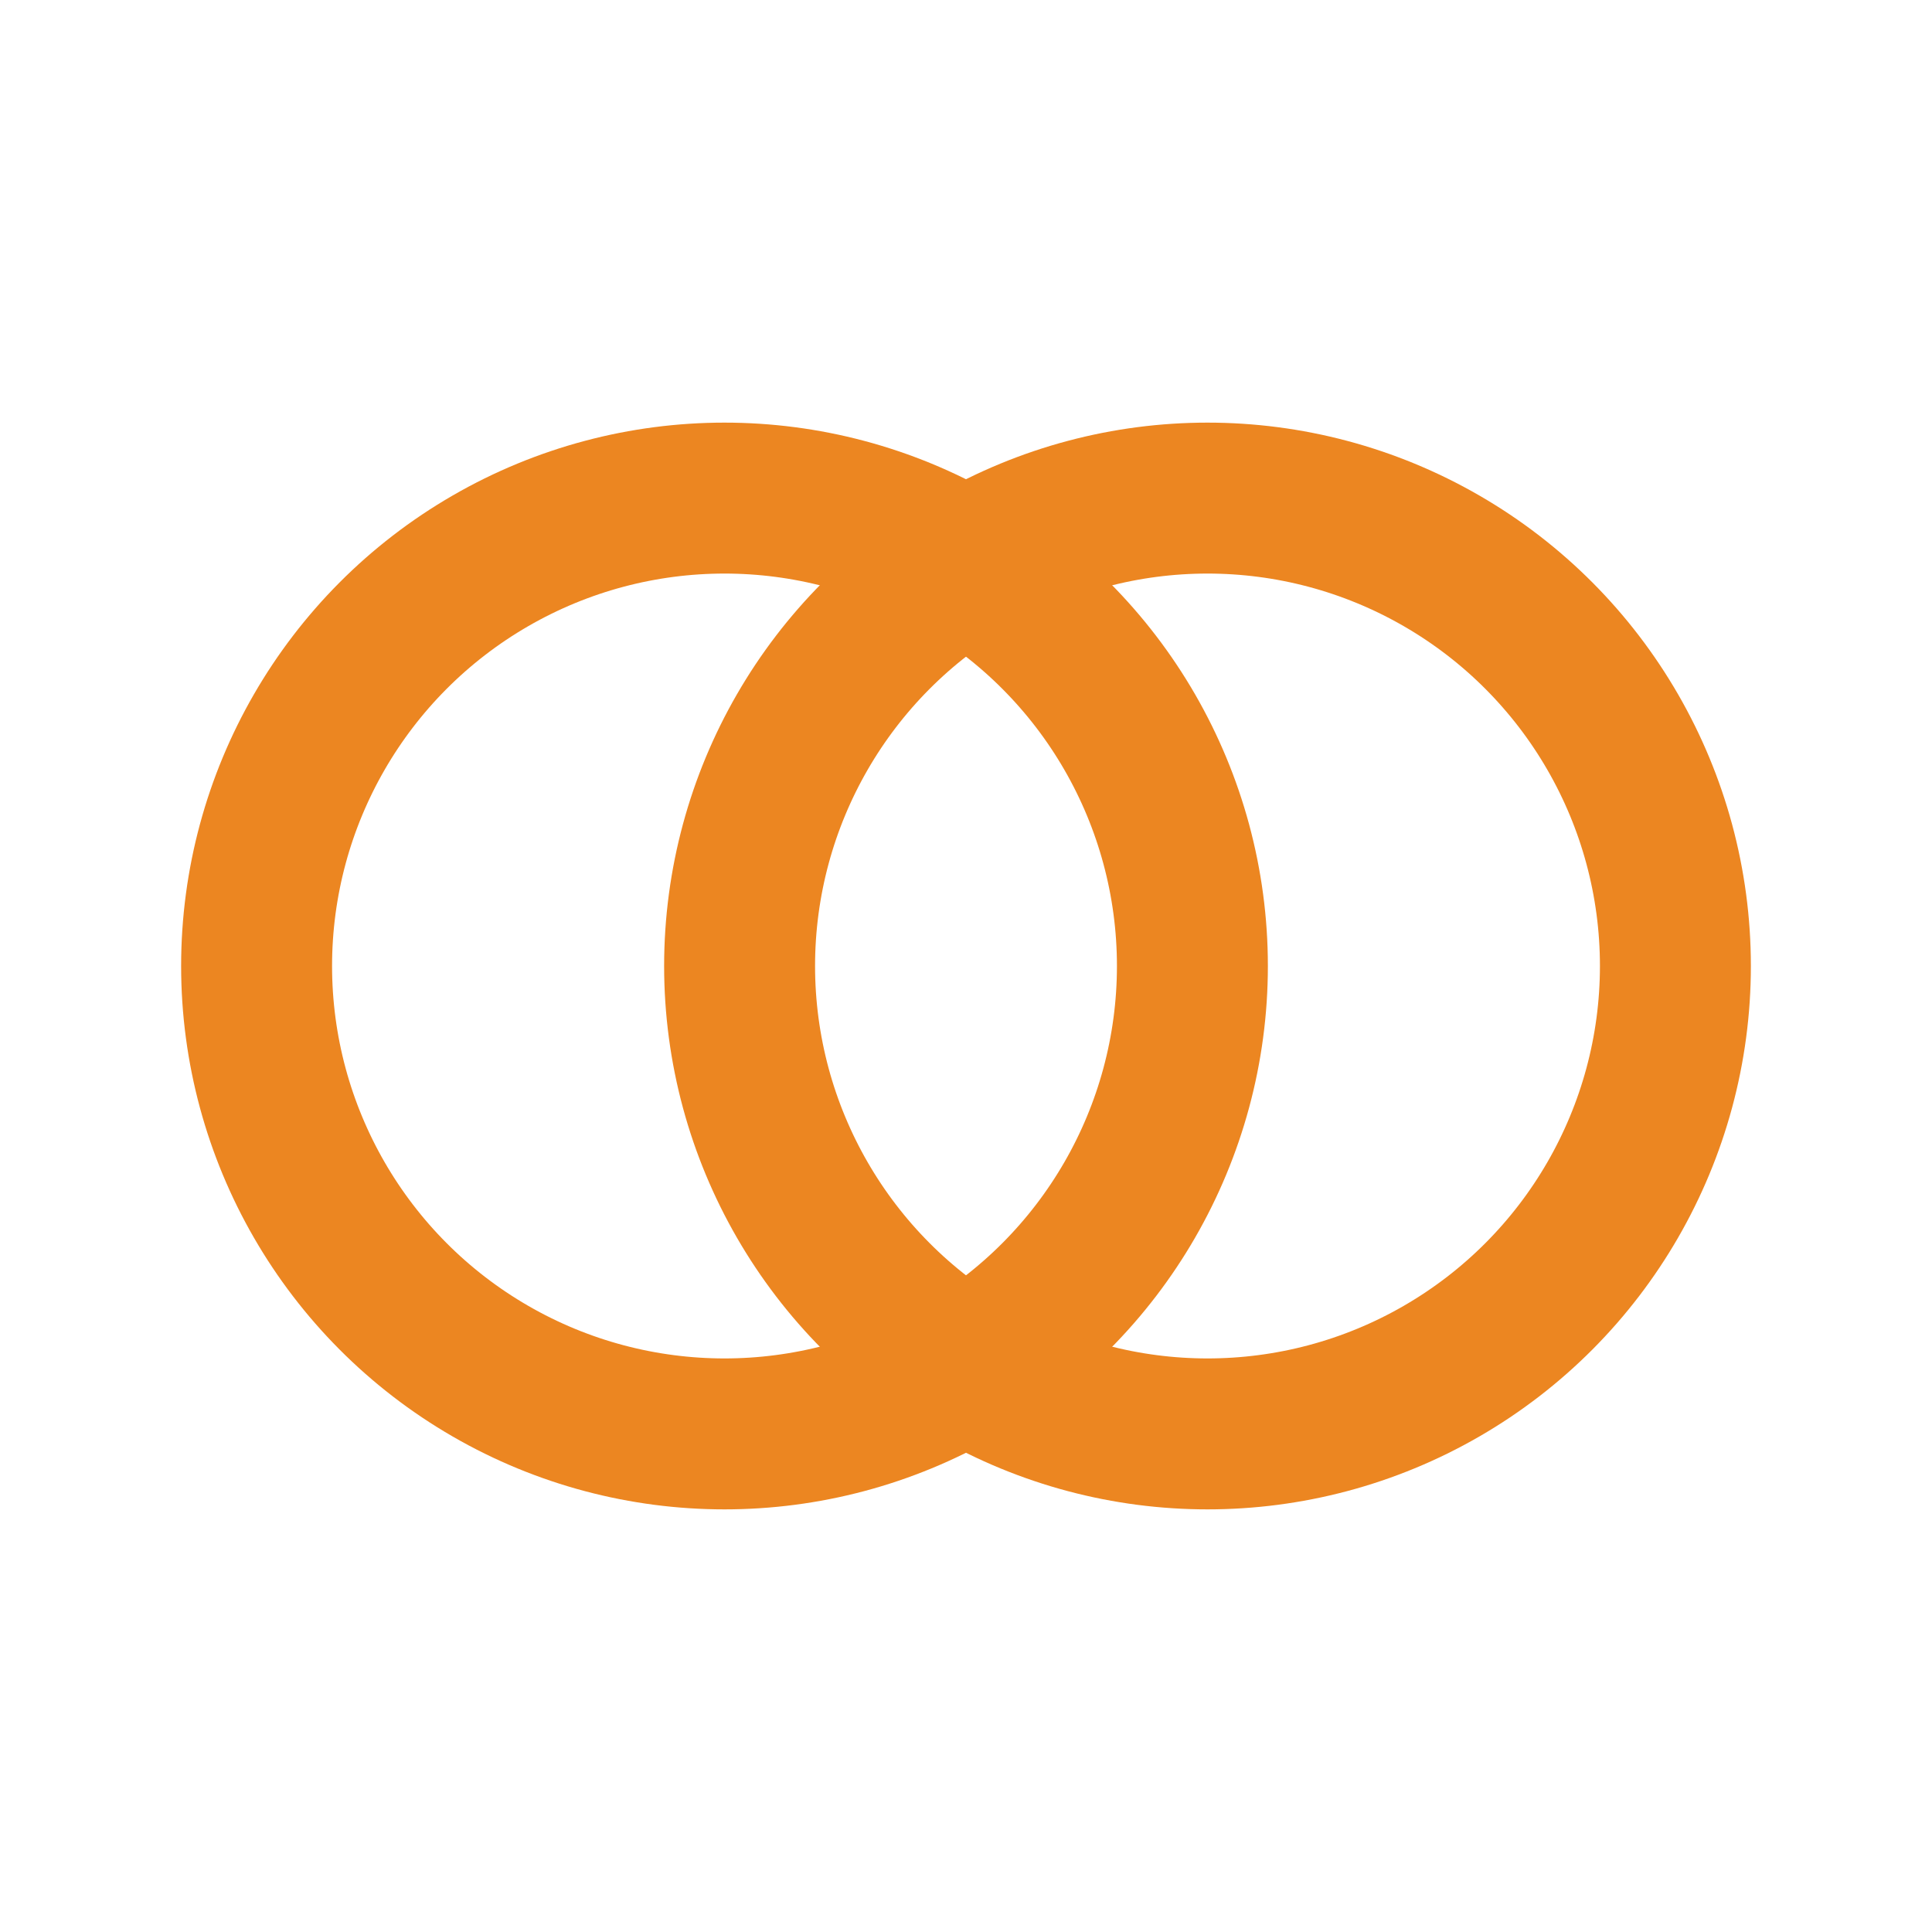
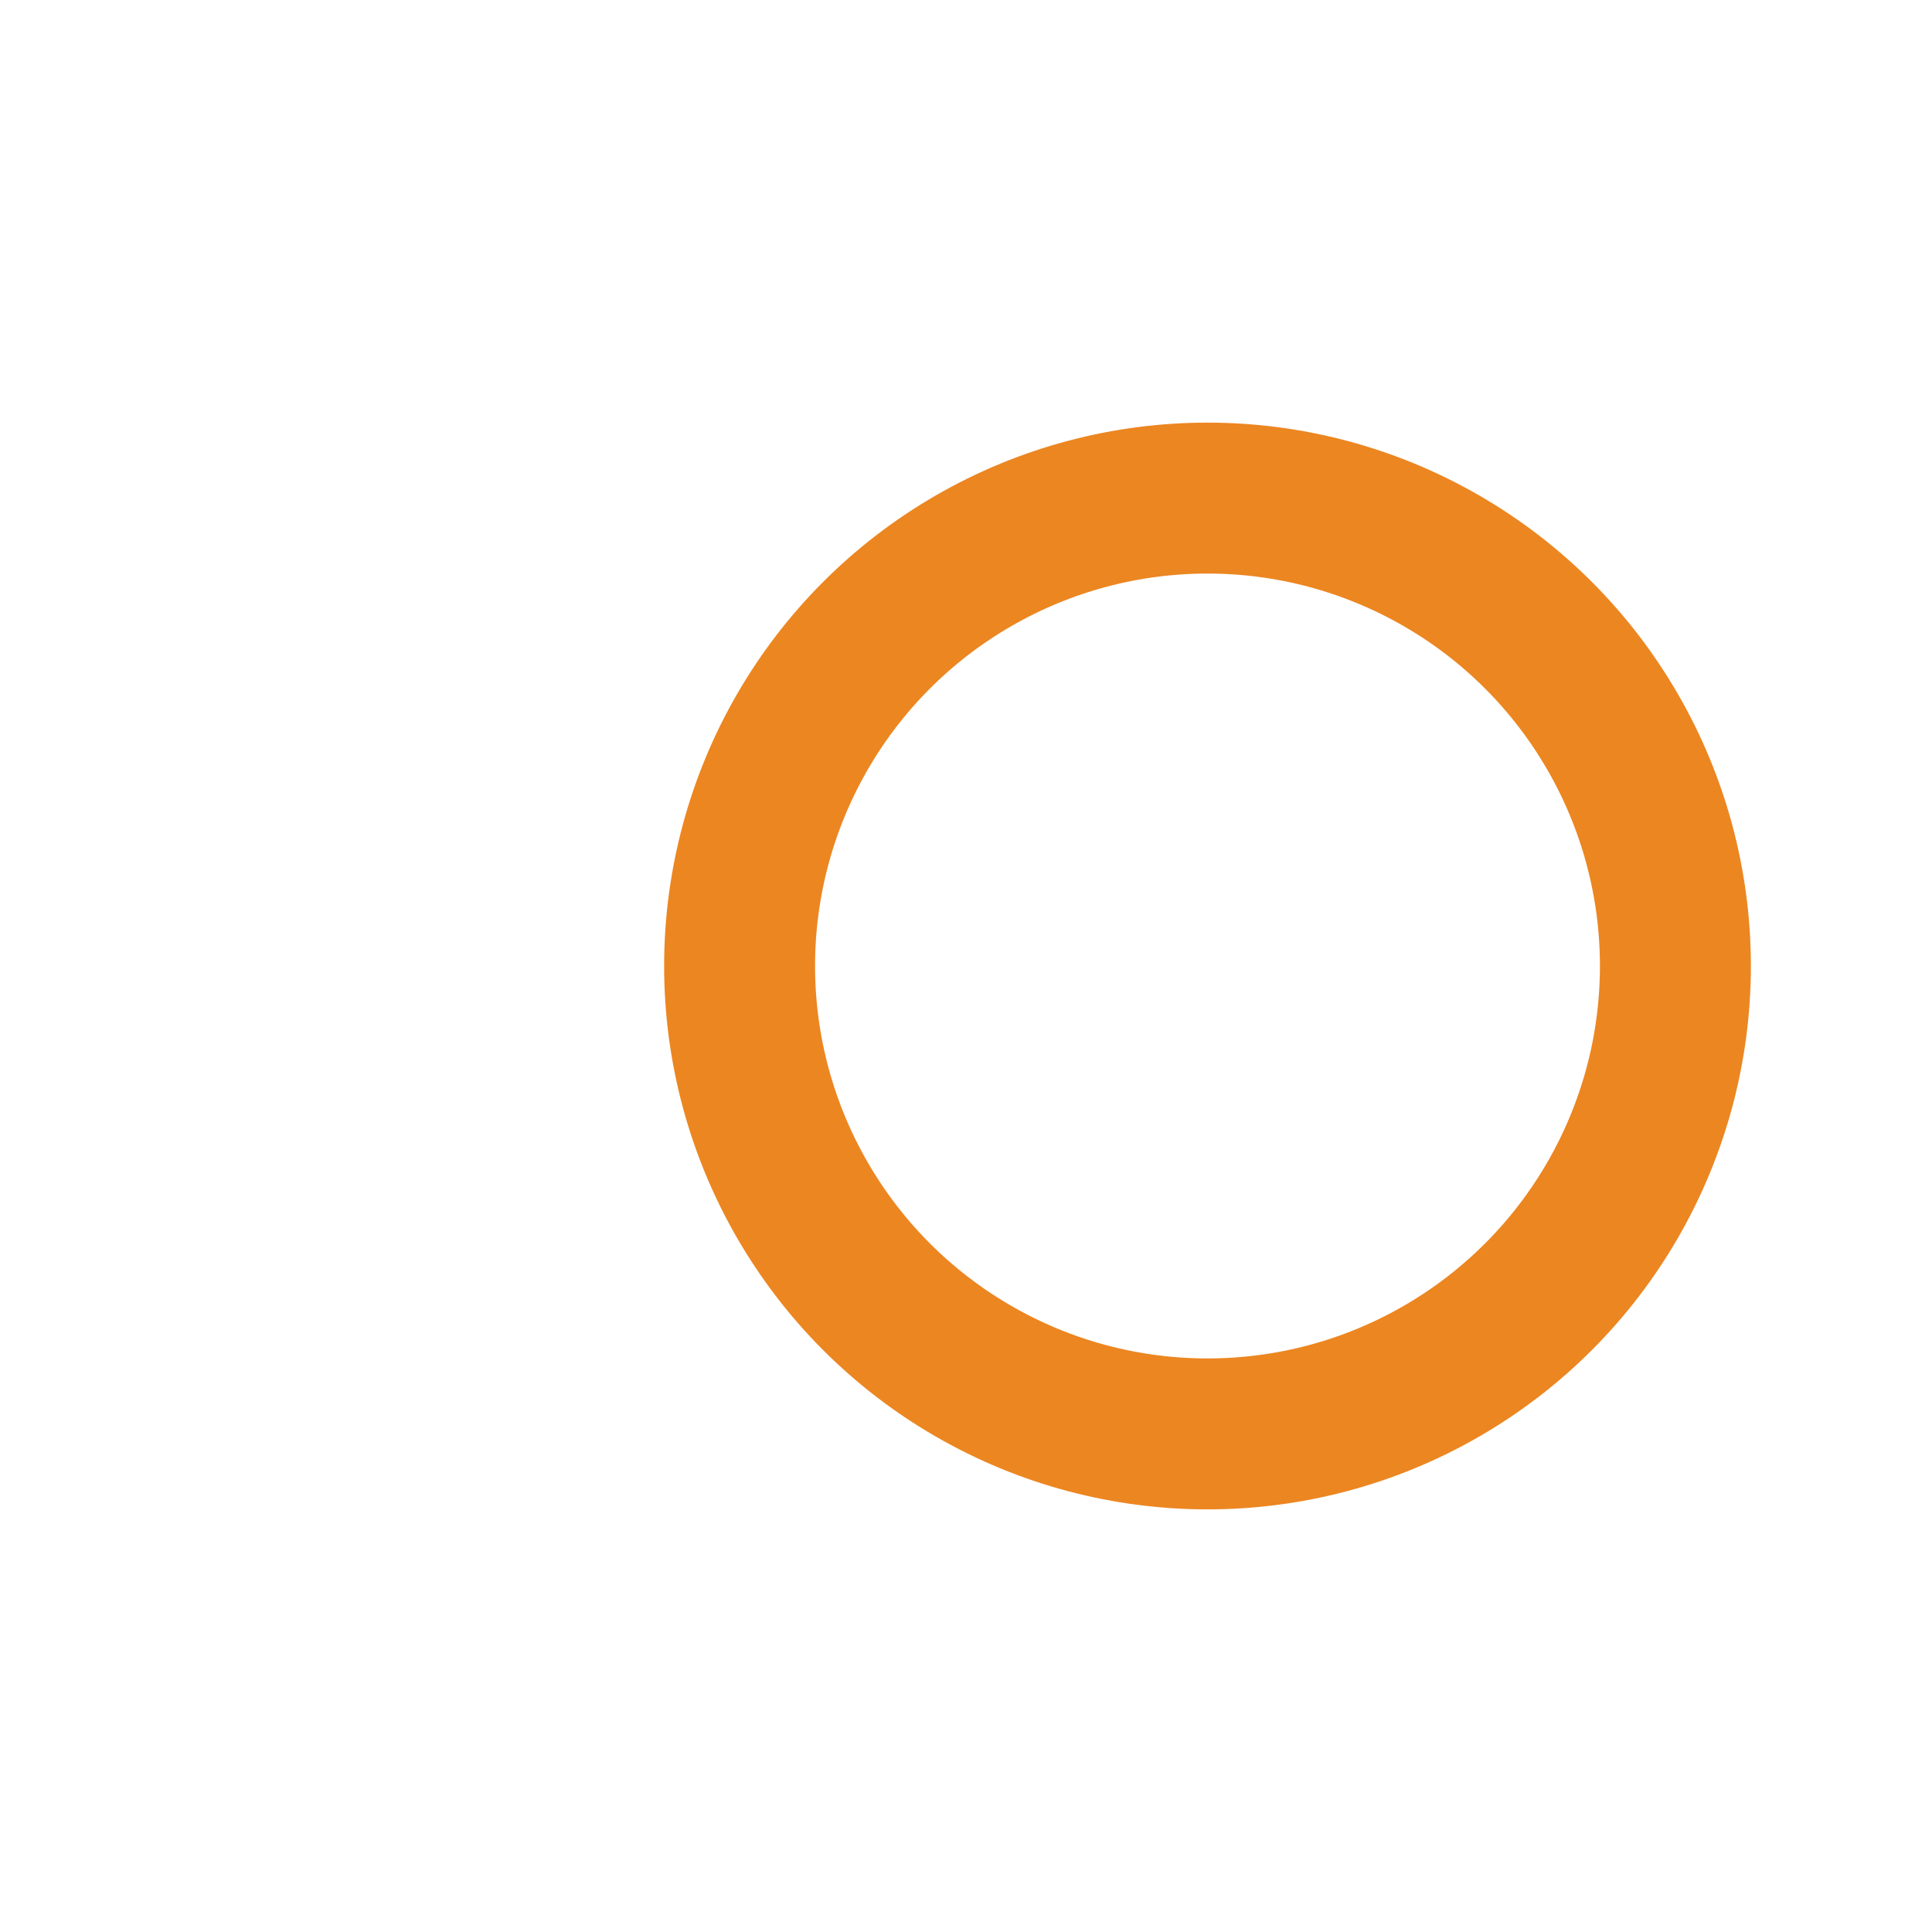
<svg xmlns="http://www.w3.org/2000/svg" width="32" height="32" viewBox="0 0 32 32" fill="none">
-   <circle cx="12" cy="16" r="7.75" stroke="#EC8621" stroke-width="2.5" />
  <circle cx="20" cy="16" r="7.75" stroke="#EC8621" stroke-width="2.5" />
</svg>